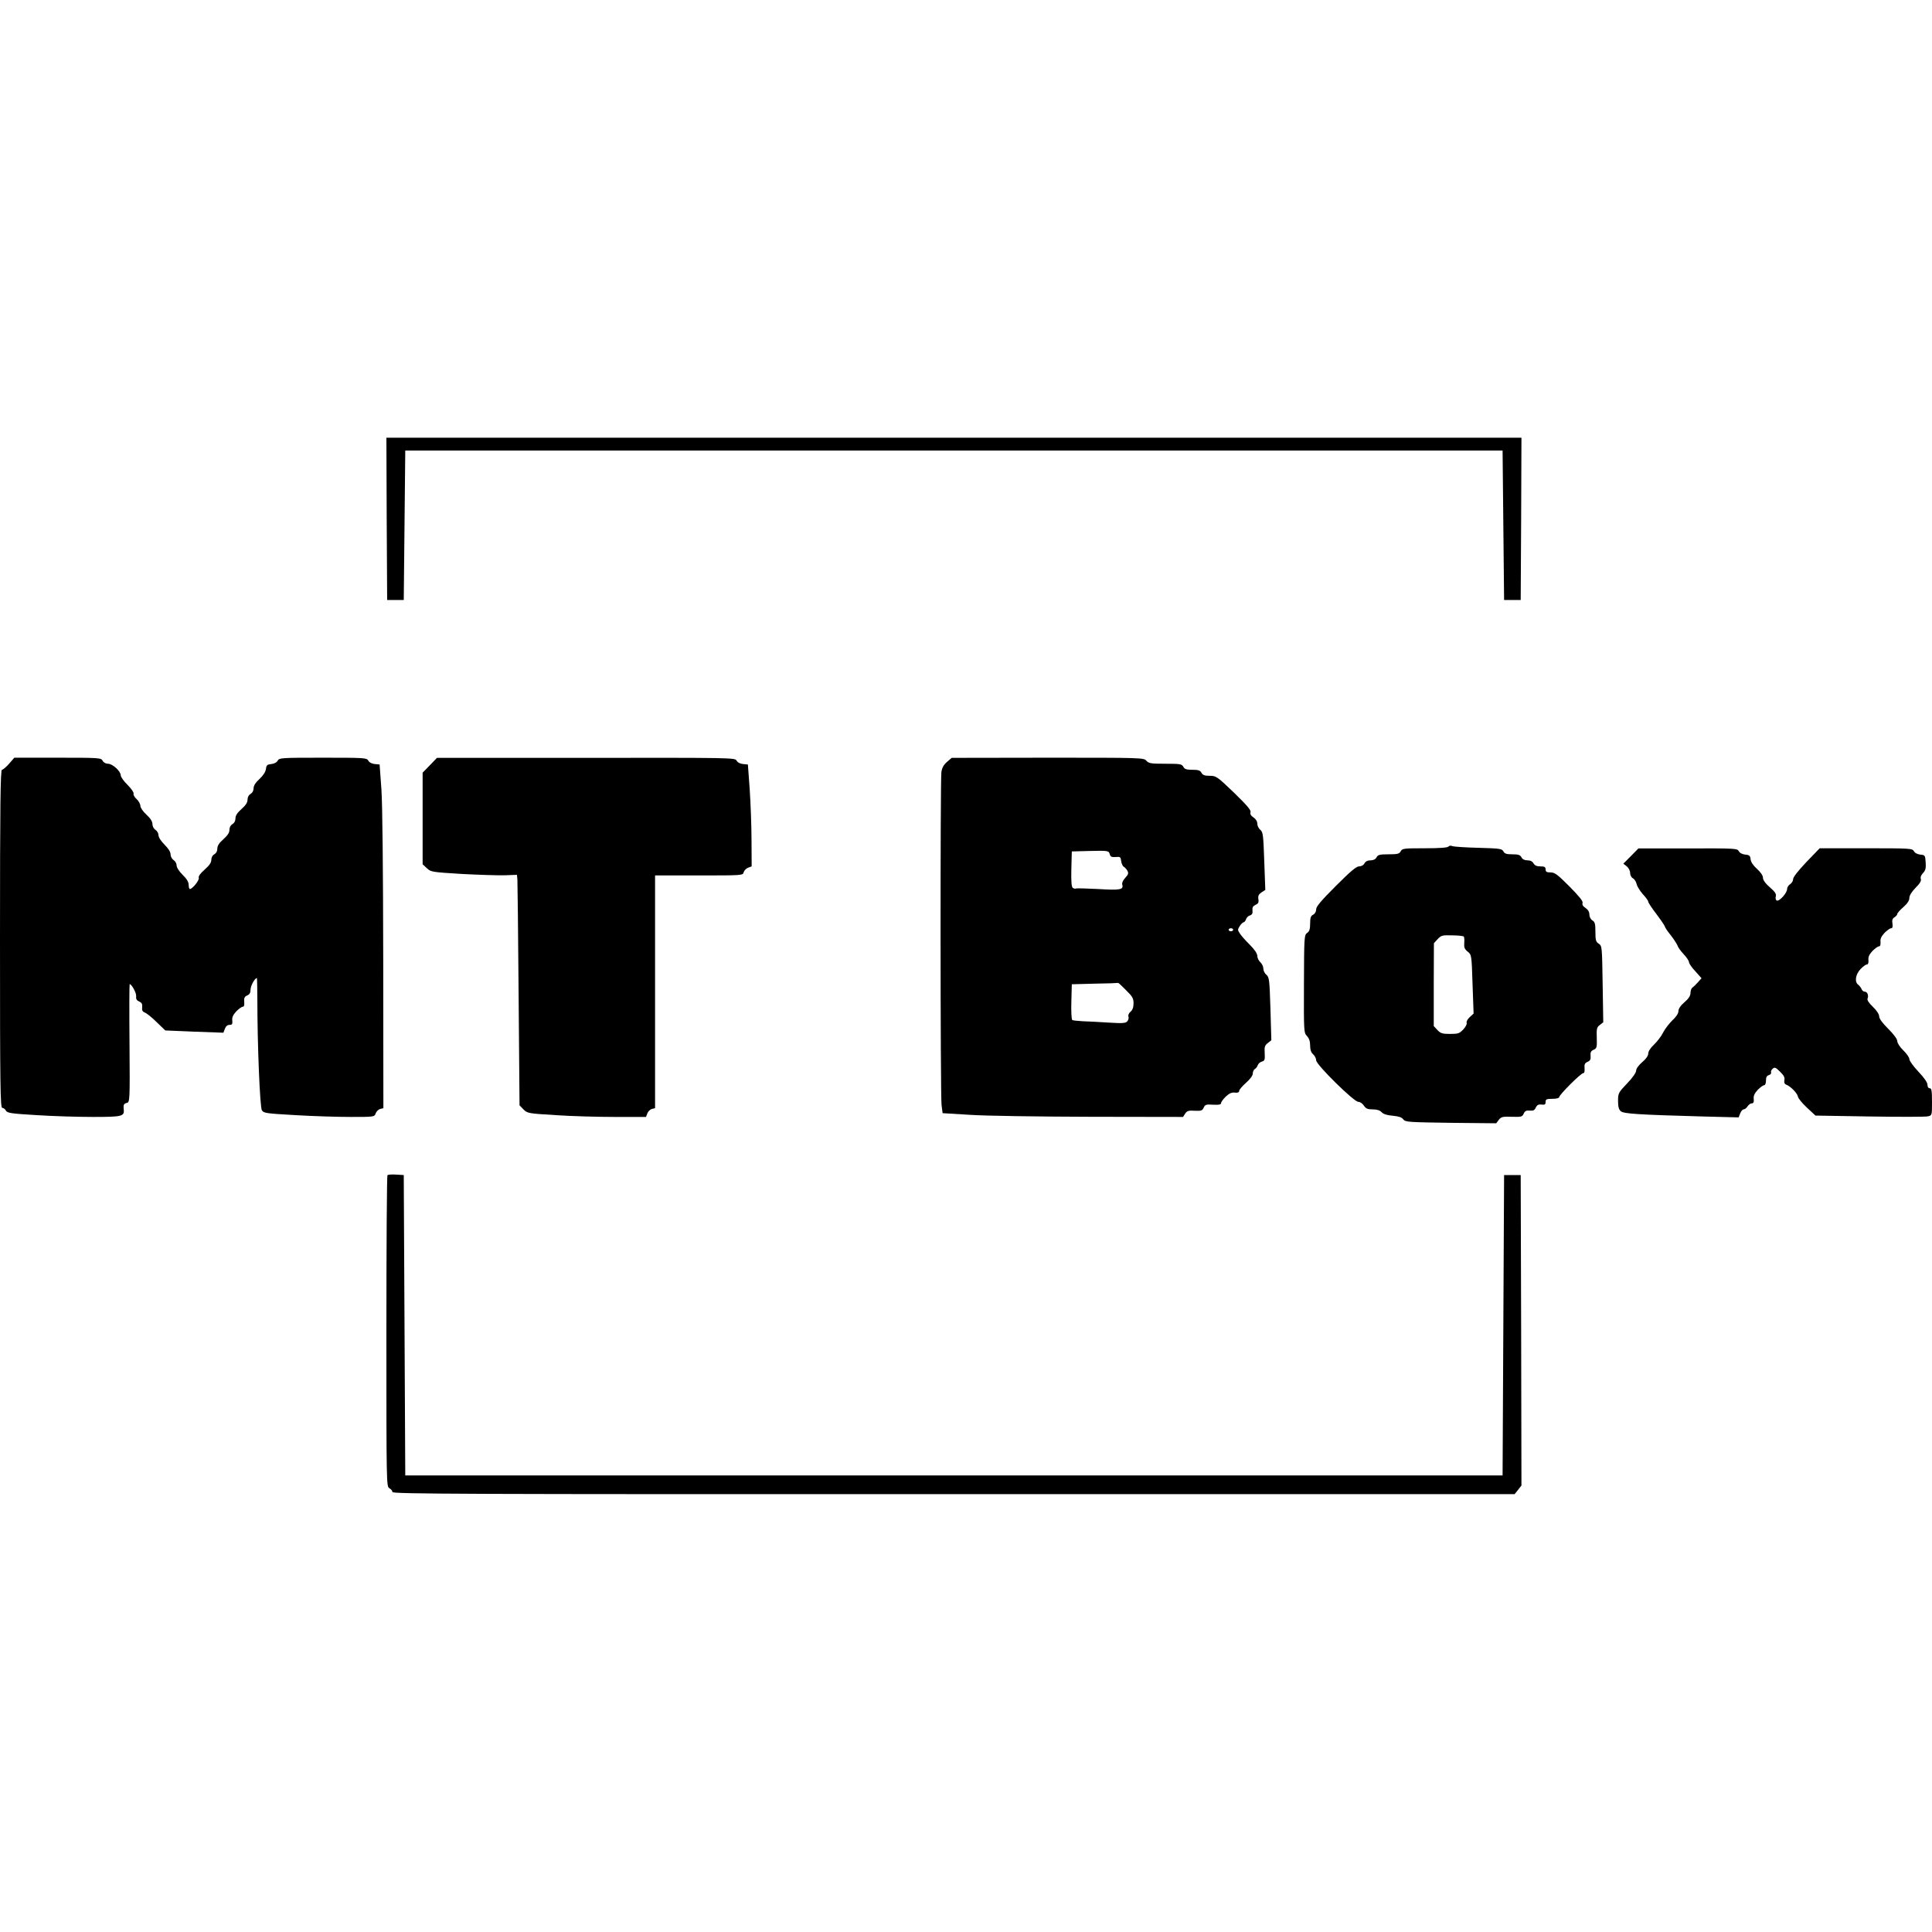
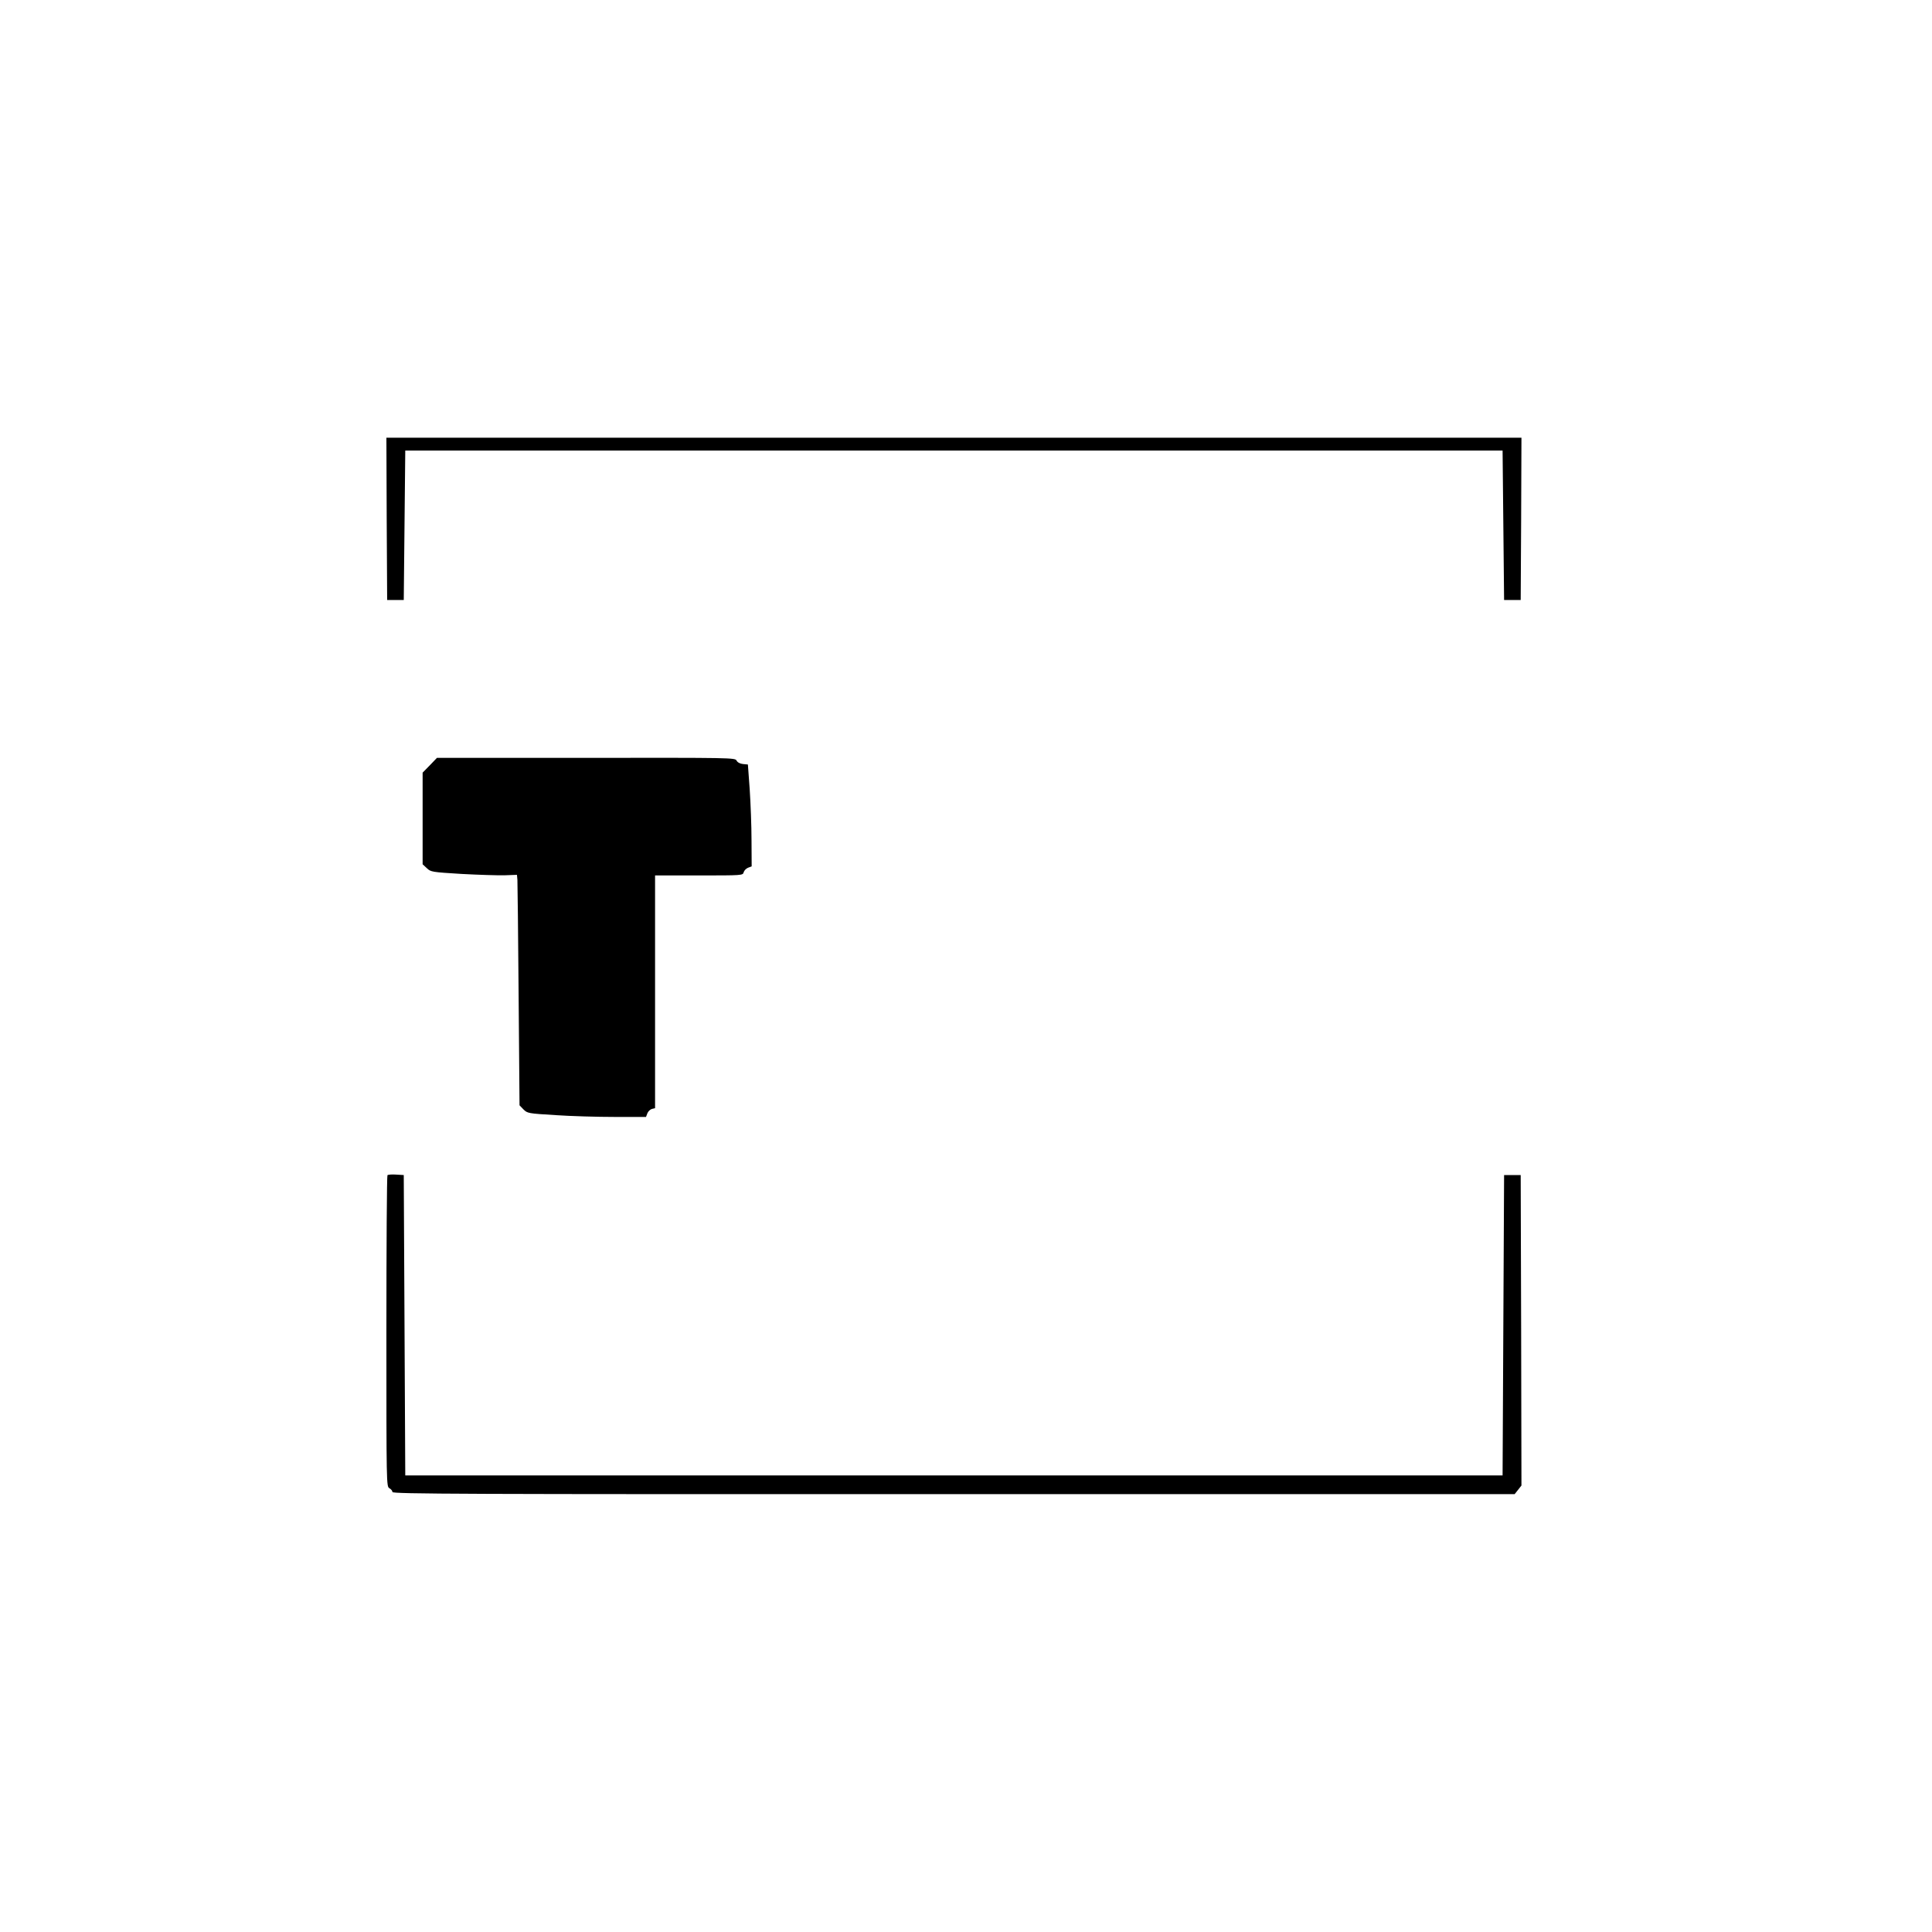
<svg xmlns="http://www.w3.org/2000/svg" version="1.0" width="1280pt" height="1280pt" viewBox="0 0 1280 1280" preserveAspectRatio="xMidYMid meet">
  <g transform="translate(0,1280) scale(0.1,-0.1)" fill="#000000" stroke="none">
    <path d="M2562 9363 l3 -538 55 0 55 0 5 495 5 495 3635 0 3635 0 5 -495 5 -495 55 0 55 0 3 538 2 537 -3760 0 -3760 0 2 -537z" />
-     <path d="M60 7740 c-19 -22 -41 -40 -47 -40 -10 0 -13 -231 -13 -1120 0 -977 2 -1120 15 -1120 8 0 19 -8 24 -18 9 -16 33 -20 203 -30 106 -7 275 -12 374 -12 191 0 208 4 204 47 -4 33 0 41 20 46 20 5 21 10 18 396 -2 215 -1 391 1 391 13 0 45 -58 43 -79 -2 -19 3 -29 20 -36 17 -8 22 -17 20 -38 -3 -20 2 -29 17 -35 11 -4 47 -32 78 -63 l58 -56 192 -8 193 -7 10 26 c6 17 17 26 31 26 17 0 20 5 18 29 -3 20 5 37 26 60 17 17 36 31 43 31 9 0 12 11 10 33 -2 25 2 34 20 42 16 7 22 18 22 40 1 25 28 75 42 75 1 0 3 -62 3 -137 0 -305 17 -718 30 -739 12 -19 29 -21 221 -32 115 -7 280 -12 367 -12 156 0 158 0 166 24 5 13 19 26 30 29 l21 5 -1 974 c-1 625 -5 1032 -12 1138 l-12 165 -32 3 c-20 2 -37 11 -43 23 -10 18 -24 19 -300 19 -276 0 -290 -1 -300 -19 -6 -12 -23 -21 -43 -23 -27 -3 -32 -7 -35 -33 -3 -19 -18 -43 -43 -66 -26 -24 -39 -44 -39 -62 0 -16 -8 -30 -20 -37 -12 -7 -20 -21 -20 -38 0 -19 -12 -37 -40 -62 -28 -25 -40 -43 -40 -62 0 -17 -8 -31 -20 -38 -12 -7 -20 -21 -20 -38 0 -19 -12 -37 -40 -62 -28 -25 -40 -43 -40 -62 0 -17 -8 -31 -20 -38 -12 -6 -20 -21 -20 -37 0 -18 -13 -37 -45 -65 -28 -25 -42 -44 -38 -54 5 -15 -42 -74 -59 -74 -4 0 -8 12 -8 28 0 18 -13 40 -40 66 -24 24 -40 49 -40 63 0 12 -9 28 -20 35 -11 7 -20 24 -20 38 0 16 -15 39 -40 64 -24 24 -40 49 -40 63 0 12 -9 28 -20 35 -12 8 -20 24 -20 38 0 17 -13 38 -40 63 -23 21 -40 46 -40 58 0 12 -11 32 -25 45 -14 12 -23 29 -20 36 3 7 -15 33 -40 58 -25 24 -45 53 -45 63 0 27 -54 77 -84 77 -15 0 -30 8 -36 20 -10 19 -21 20 -298 20 l-287 0 -35 -40z" />
    <path d="M2848 7730 l-48 -49 0 -304 0 -303 28 -26 c26 -25 34 -26 229 -38 111 -6 239 -10 285 -9 l83 3 3 -34 c1 -19 5 -363 8 -764 l6 -729 26 -27 c26 -26 32 -27 212 -38 102 -7 278 -12 393 -12 l207 0 9 24 c5 13 19 26 30 29 l21 5 0 771 0 771 291 0 c286 0 291 0 296 21 3 11 16 25 29 30 l24 9 -1 172 c0 95 -6 247 -12 338 l-12 165 -32 3 c-20 2 -37 11 -43 23 -10 19 -31 19 -998 18 l-987 0 -47 -49z" />
-     <path d="M6274 7752 c-22 -19 -33 -39 -37 -67 -8 -58 -7 -2139 1 -2205 l7 -55 180 -11 c99 -7 457 -12 796 -13 l617 -1 14 22 c12 18 23 22 64 19 43 -2 50 1 59 21 9 20 16 22 63 19 38 -2 52 1 52 11 0 7 14 26 31 43 23 21 40 29 60 26 20 -2 29 2 29 12 0 7 20 31 45 53 27 24 45 48 45 61 0 12 6 26 13 30 8 4 17 16 20 26 4 11 16 21 28 24 18 5 20 12 18 55 -3 42 1 53 21 68 l23 18 -6 208 c-6 193 -8 210 -27 226 -11 9 -20 27 -20 41 0 13 -9 32 -20 42 -11 10 -20 29 -20 42 0 15 -18 42 -50 74 -28 28 -58 61 -66 75 -15 22 -15 26 0 49 9 14 21 25 26 25 5 0 11 9 15 19 3 11 15 23 26 26 15 5 19 14 17 33 -2 20 3 29 20 37 18 8 23 16 19 38 -3 22 2 32 21 45 l25 16 -7 191 c-6 172 -8 192 -26 207 -11 9 -20 27 -20 41 0 15 -10 31 -25 41 -18 12 -24 23 -20 35 4 14 -24 46 -110 130 -112 107 -118 111 -160 111 -34 0 -47 5 -55 20 -8 16 -21 20 -60 20 -39 0 -52 4 -60 20 -10 18 -21 20 -119 20 -95 0 -110 2 -126 20 -18 20 -31 20 -654 20 l-636 -1 -31 -27z m1079 -613 c4 -15 13 -19 39 -17 30 3 33 0 36 -27 2 -16 10 -34 18 -38 7 -4 18 -16 24 -27 8 -15 5 -24 -15 -46 -15 -16 -23 -34 -20 -44 11 -35 -15 -39 -160 -30 -77 4 -143 6 -148 3 -4 -2 -13 0 -20 5 -8 7 -11 44 -9 126 l3 115 112 3 c130 3 133 3 140 -23z m817 -499 c0 -5 -7 -10 -15 -10 -8 0 -15 5 -15 10 0 6 7 10 15 10 8 0 15 -4 15 -10z m-710 -400 c43 -42 50 -55 50 -87 0 -26 -6 -44 -20 -56 -11 -9 -17 -23 -14 -32 4 -8 0 -22 -7 -31 -11 -13 -30 -15 -123 -9 -61 4 -138 8 -172 9 -33 2 -65 5 -70 8 -5 4 -8 58 -6 122 l3 115 152 4 c84 1 153 4 155 5 2 1 25 -20 52 -48z" />
-     <path d="M9596 7191 c-5 -7 -60 -11 -156 -11 -139 0 -150 -1 -160 -20 -9 -17 -21 -20 -80 -20 -59 0 -71 -3 -80 -20 -7 -13 -21 -20 -40 -20 -19 0 -33 -7 -40 -20 -6 -12 -21 -20 -36 -20 -18 0 -57 -33 -154 -130 -97 -97 -130 -136 -130 -154 0 -15 -8 -30 -20 -36 -16 -8 -20 -21 -20 -59 0 -37 -5 -52 -20 -62 -19 -13 -20 -27 -21 -337 -1 -316 -1 -324 20 -346 14 -15 21 -35 21 -63 0 -27 6 -46 20 -58 11 -10 20 -28 20 -40 0 -29 250 -275 279 -275 12 0 28 -11 37 -25 13 -20 25 -25 59 -25 28 0 47 -6 59 -19 11 -12 35 -20 73 -23 40 -4 60 -10 70 -24 13 -18 33 -19 315 -23 l301 -3 17 23 c16 20 25 22 86 20 63 -2 70 0 79 21 8 18 17 22 40 20 23 -2 32 2 40 20 8 17 17 22 38 20 22 -3 27 1 27 17 0 18 6 21 45 21 27 0 45 5 45 11 0 16 144 159 159 159 8 0 11 12 9 33 -2 26 2 34 20 42 18 8 22 17 20 40 -2 23 2 32 20 40 21 9 23 16 21 79 -2 61 0 70 21 86 l22 17 -4 253 c-4 248 -4 253 -26 268 -19 12 -22 24 -22 78 0 53 -3 66 -20 76 -12 8 -20 24 -20 39 0 18 -9 32 -26 44 -17 11 -23 22 -19 33 4 11 -22 43 -87 109 -79 79 -97 93 -125 93 -26 0 -33 4 -33 20 0 16 -7 20 -35 20 -24 0 -37 6 -45 20 -7 13 -21 20 -40 20 -19 0 -33 7 -40 20 -8 16 -21 20 -60 20 -39 0 -52 4 -60 20 -9 17 -24 19 -163 23 -83 2 -162 7 -173 11 -13 5 -24 3 -28 -3z m102 -596 c3 -3 5 -23 3 -43 -2 -29 2 -40 23 -57 25 -20 26 -21 32 -215 l7 -195 -26 -24 c-14 -13 -23 -29 -20 -38 3 -8 -7 -27 -23 -44 -25 -26 -34 -29 -87 -29 -52 0 -63 4 -84 26 l-24 26 0 275 1 274 25 27 c23 25 31 27 96 25 39 0 73 -4 77 -8z" />
-     <path d="M10805 7128 l-50 -50 23 -18 c12 -10 22 -29 22 -44 0 -14 8 -30 19 -35 10 -6 21 -23 24 -38 3 -15 22 -45 41 -67 20 -21 36 -44 36 -50 0 -6 25 -44 55 -83 30 -40 55 -77 55 -81 0 -5 17 -31 39 -58 21 -27 41 -58 45 -69 3 -11 22 -37 41 -57 19 -20 35 -44 35 -53 0 -8 19 -36 42 -60 l41 -46 -24 -27 c-13 -15 -30 -31 -36 -35 -7 -4 -13 -20 -13 -35 0 -19 -12 -38 -40 -62 -26 -22 -40 -44 -40 -59 0 -15 -15 -38 -39 -60 -21 -20 -49 -56 -62 -81 -12 -25 -40 -61 -61 -81 -23 -21 -38 -45 -38 -59 0 -15 -15 -36 -40 -57 -24 -21 -40 -43 -40 -56 0 -13 -24 -48 -60 -85 -58 -61 -60 -65 -60 -116 0 -38 5 -57 18 -68 19 -17 114 -23 544 -35 l237 -6 10 26 c6 15 16 27 23 27 7 0 19 9 26 20 7 11 19 20 28 20 11 0 15 8 13 29 -3 20 5 37 26 60 17 17 36 31 42 31 8 0 13 13 13 31 0 22 5 32 19 36 11 3 17 11 15 17 -3 7 2 19 11 26 13 11 20 8 48 -20 25 -24 33 -39 29 -56 -3 -17 1 -26 14 -31 27 -10 72 -56 76 -79 1 -10 28 -43 59 -72 l57 -53 359 -6 c198 -3 371 -3 386 1 27 6 27 7 27 96 0 73 -3 90 -15 90 -9 0 -15 9 -15 23 0 15 -22 47 -60 87 -33 35 -60 72 -60 83 0 11 -18 37 -40 58 -23 22 -40 49 -40 61 0 14 -23 45 -60 82 -39 38 -60 68 -60 82 0 14 -16 39 -41 63 -27 26 -40 45 -36 55 9 22 -2 46 -19 46 -8 0 -18 8 -21 18 -4 9 -14 22 -22 28 -25 18 -18 68 15 103 16 17 35 31 42 31 9 0 12 10 11 29 -3 20 5 37 26 60 17 17 36 31 43 31 9 0 12 10 11 29 -3 20 5 37 26 60 17 17 36 31 44 31 9 0 12 9 9 31 -4 22 0 34 14 42 10 7 18 16 18 22 0 5 18 26 40 45 27 24 40 43 40 61 0 16 15 40 41 67 29 28 39 47 35 58 -4 11 1 26 14 39 17 18 21 33 18 71 -3 47 -4 49 -35 52 -20 2 -37 11 -43 23 -10 18 -24 19 -317 19 l-307 0 -88 -91 c-54 -57 -88 -100 -88 -113 0 -12 -9 -27 -20 -34 -11 -7 -20 -21 -20 -32 0 -27 -53 -85 -69 -76 -7 4 -9 16 -6 27 5 15 -4 30 -39 60 -30 26 -46 49 -46 64 0 14 -15 36 -39 58 -25 22 -41 46 -43 64 -2 23 -8 29 -35 31 -20 2 -37 11 -43 23 -10 18 -24 19 -338 18 l-327 0 -50 -51z" />
    <path d="M2567 5014 c-4 -4 -7 -470 -7 -1035 0 -1018 0 -1028 20 -1039 11 -6 20 -17 20 -25 0 -13 459 -15 3718 -14 l3717 0 23 29 22 28 -2 1029 -3 1028 -55 0 -55 0 -5 -995 -5 -995 -3635 0 -3635 0 -5 995 -5 995 -50 3 c-28 2 -54 0 -58 -4z" />
  </g>
</svg>